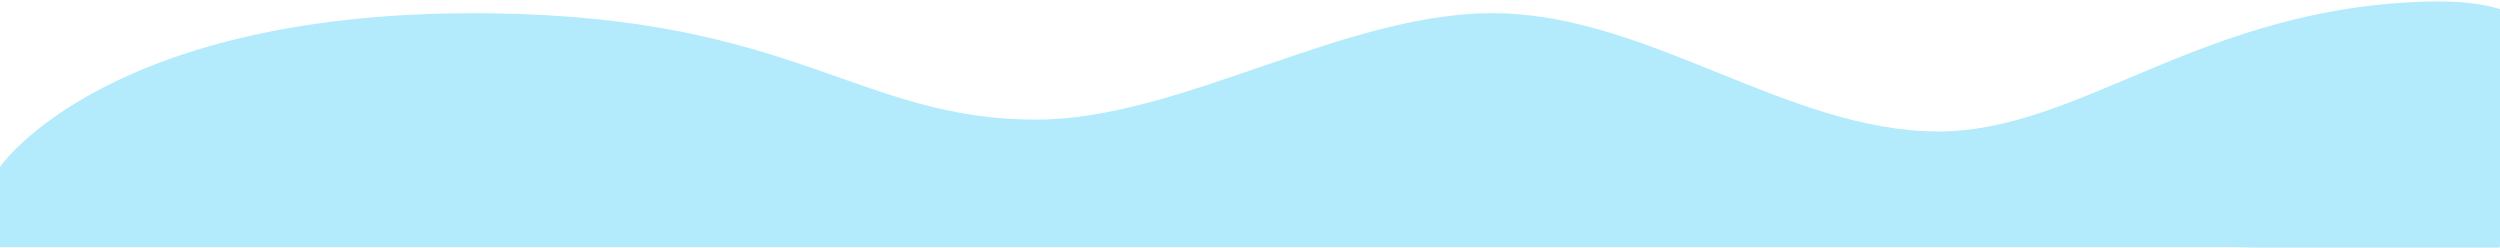
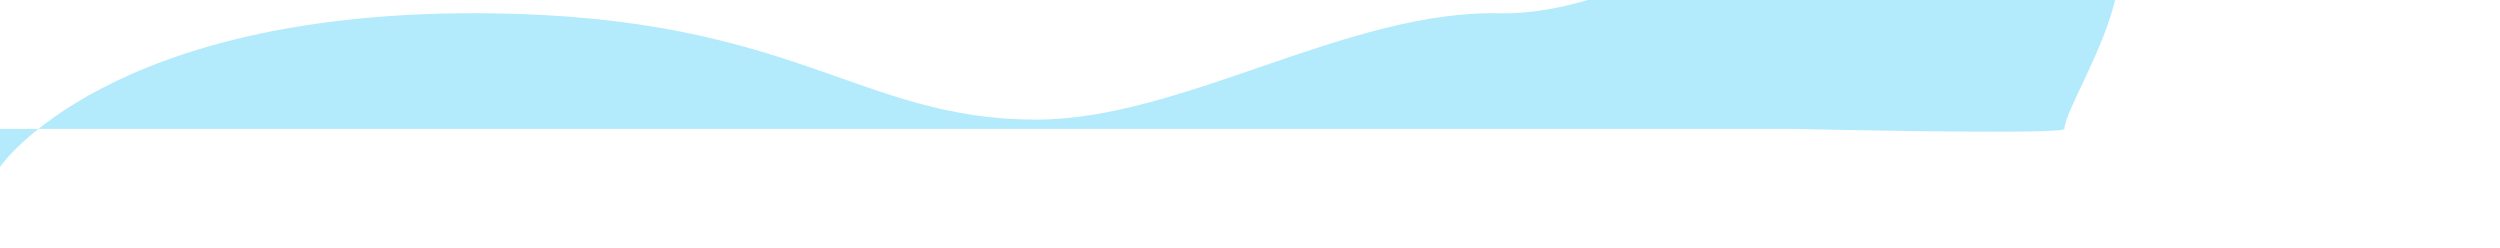
<svg xmlns="http://www.w3.org/2000/svg" version="1.1" id="Layer_1" x="0px" y="0px" viewBox="-1118 1957 1858 184" style="enable-background:new -1118 1957 1858 184;" xml:space="preserve">
  <style type="text/css">
	.st0{opacity:0.4;fill:#41CEF9;enable-background:new    ;}
</style>
  <title>Wave2</title>
-   <path class="st0" d="M-1118,2081c0,0,80.3-117.8,365.2-114.1c226.9,2.9,272.9,78.9,404.8,79c108.7,0.1,232.8-82.3,345.9-79  c112.1,3.2,213.8,87.2,323.6,87.8c107,0.6,197.2-93.6,368.3-96.6c171.1-3,50.1,157.2,50.1,182.5c-1.5,4.7-200.7,0-200.7,0H-1118  V2081z" />
+   <path class="st0" d="M-1118,2081c0,0,80.3-117.8,365.2-114.1c226.9,2.9,272.9,78.9,404.8,79c108.7,0.1,232.8-82.3,345.9-79  c107,0.6,197.2-93.6,368.3-96.6c171.1-3,50.1,157.2,50.1,182.5c-1.5,4.7-200.7,0-200.7,0H-1118  V2081z" />
</svg>